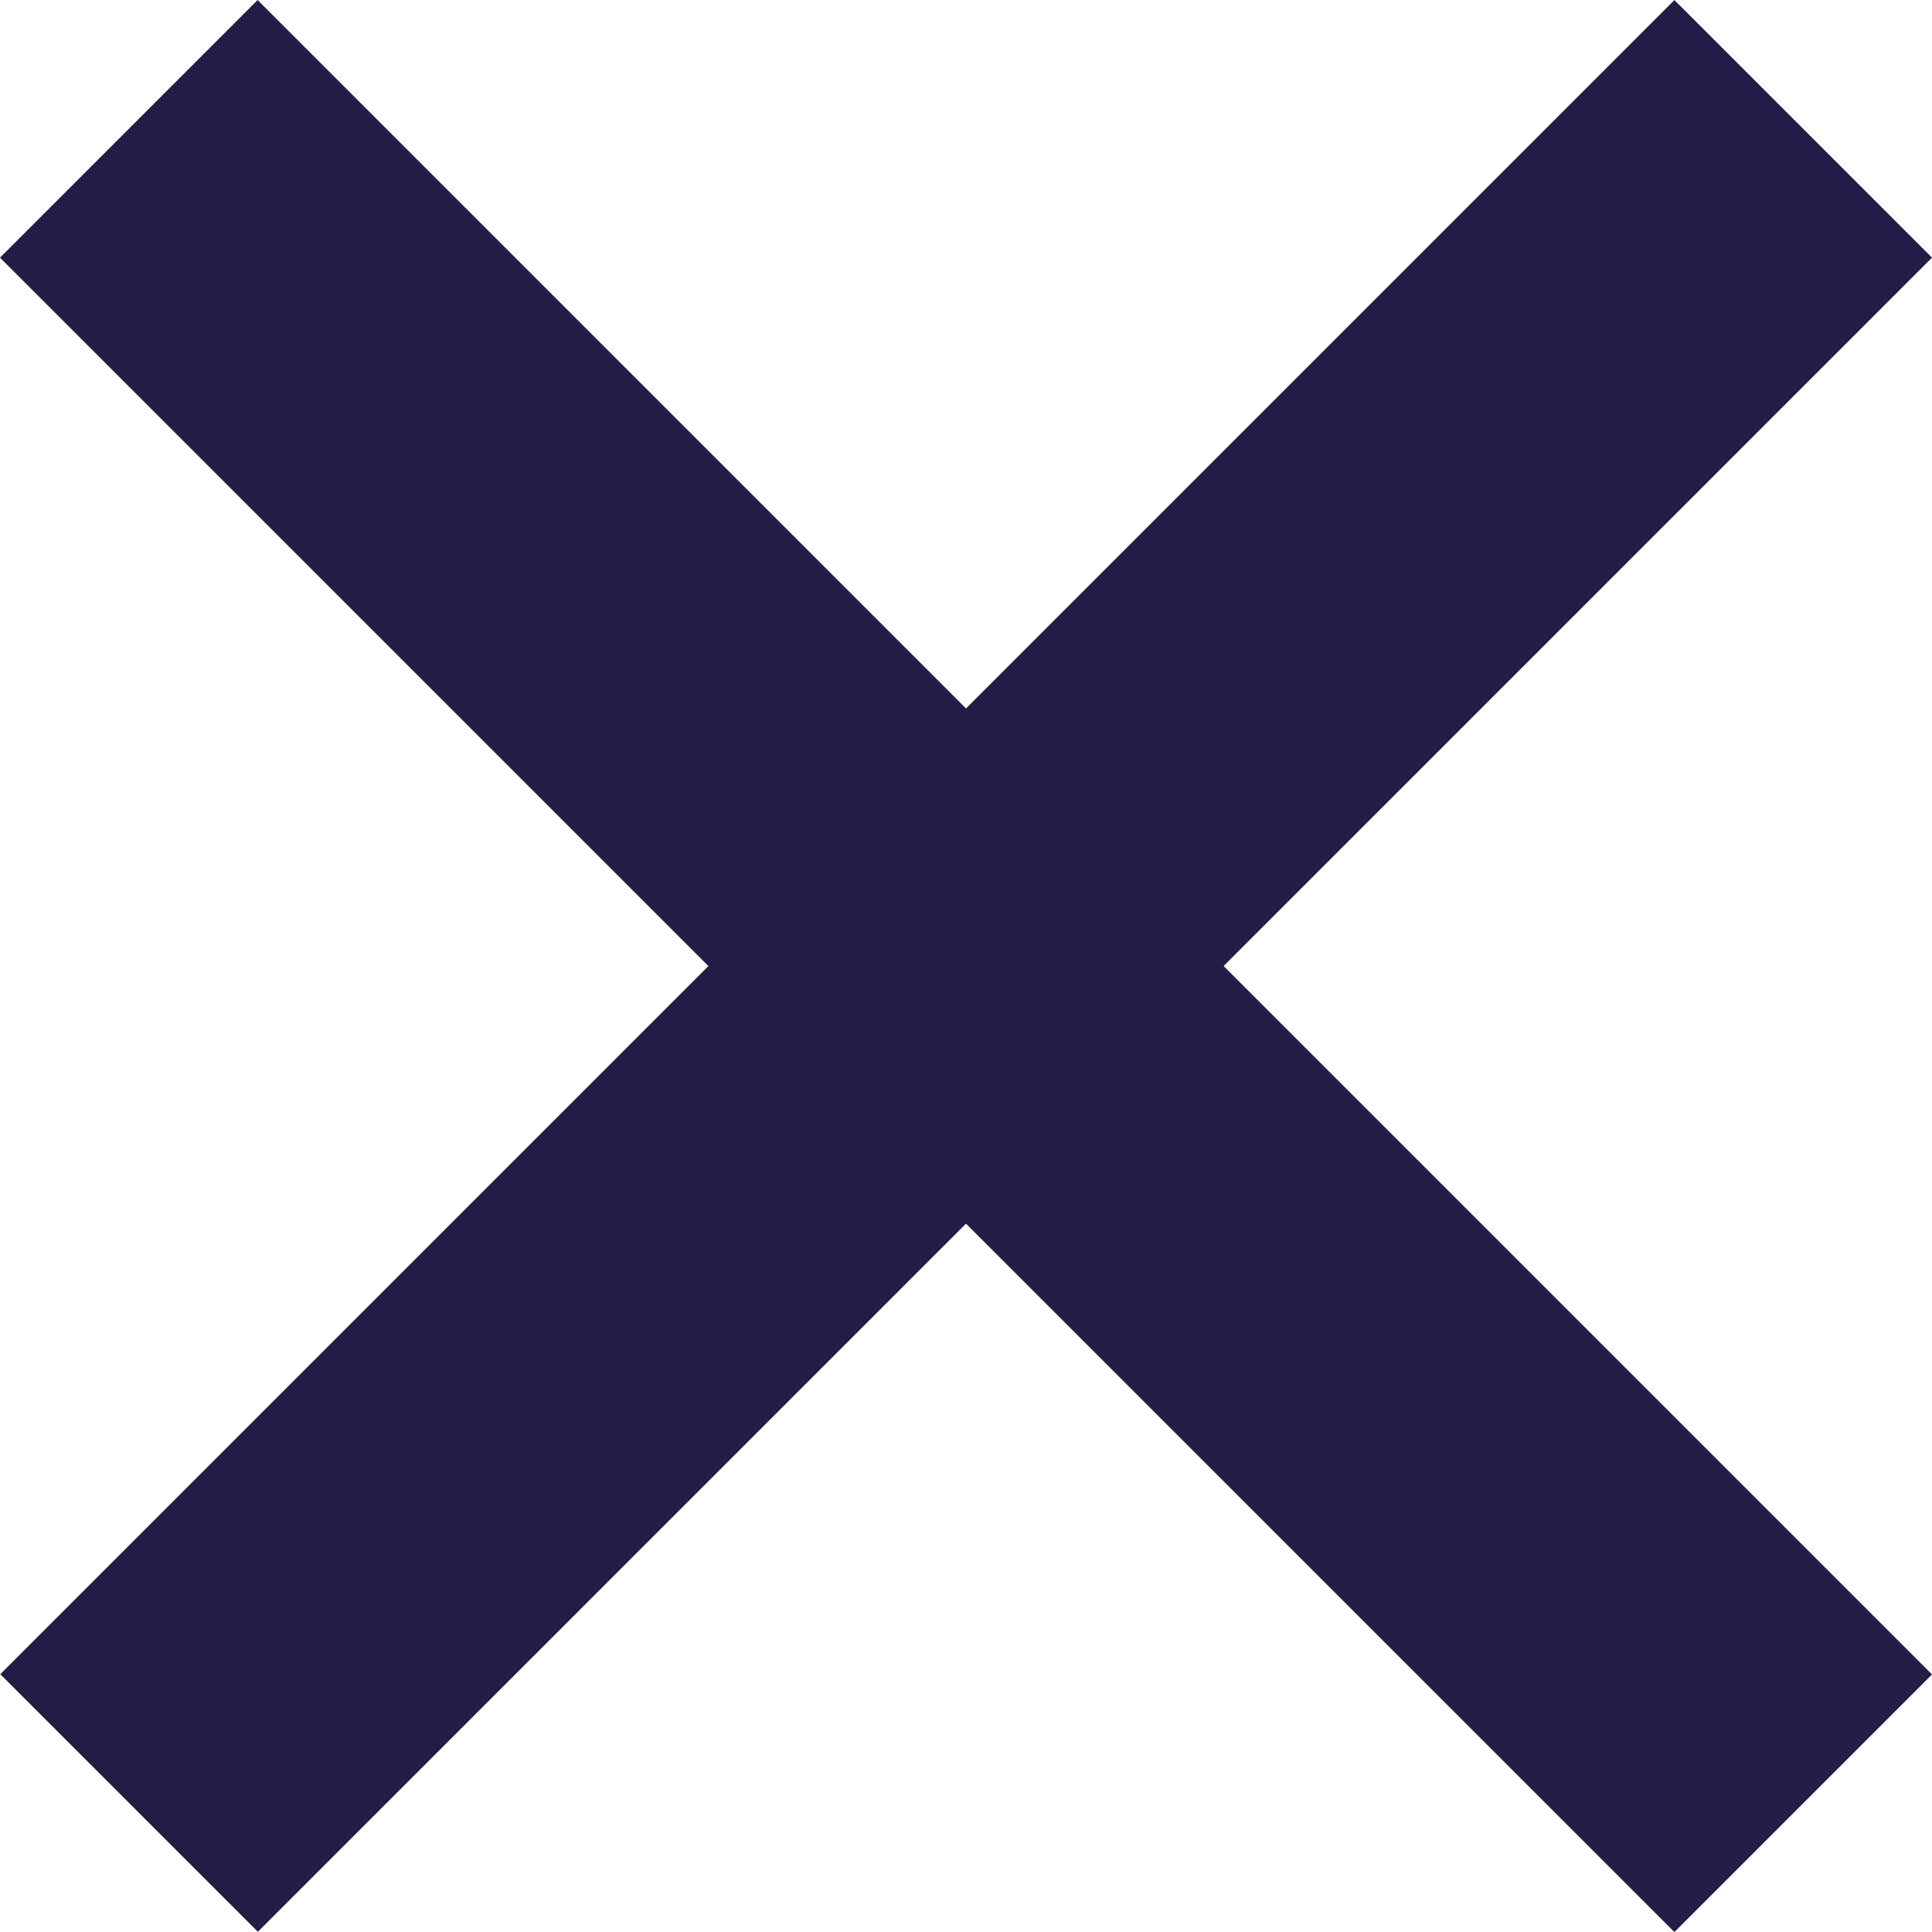
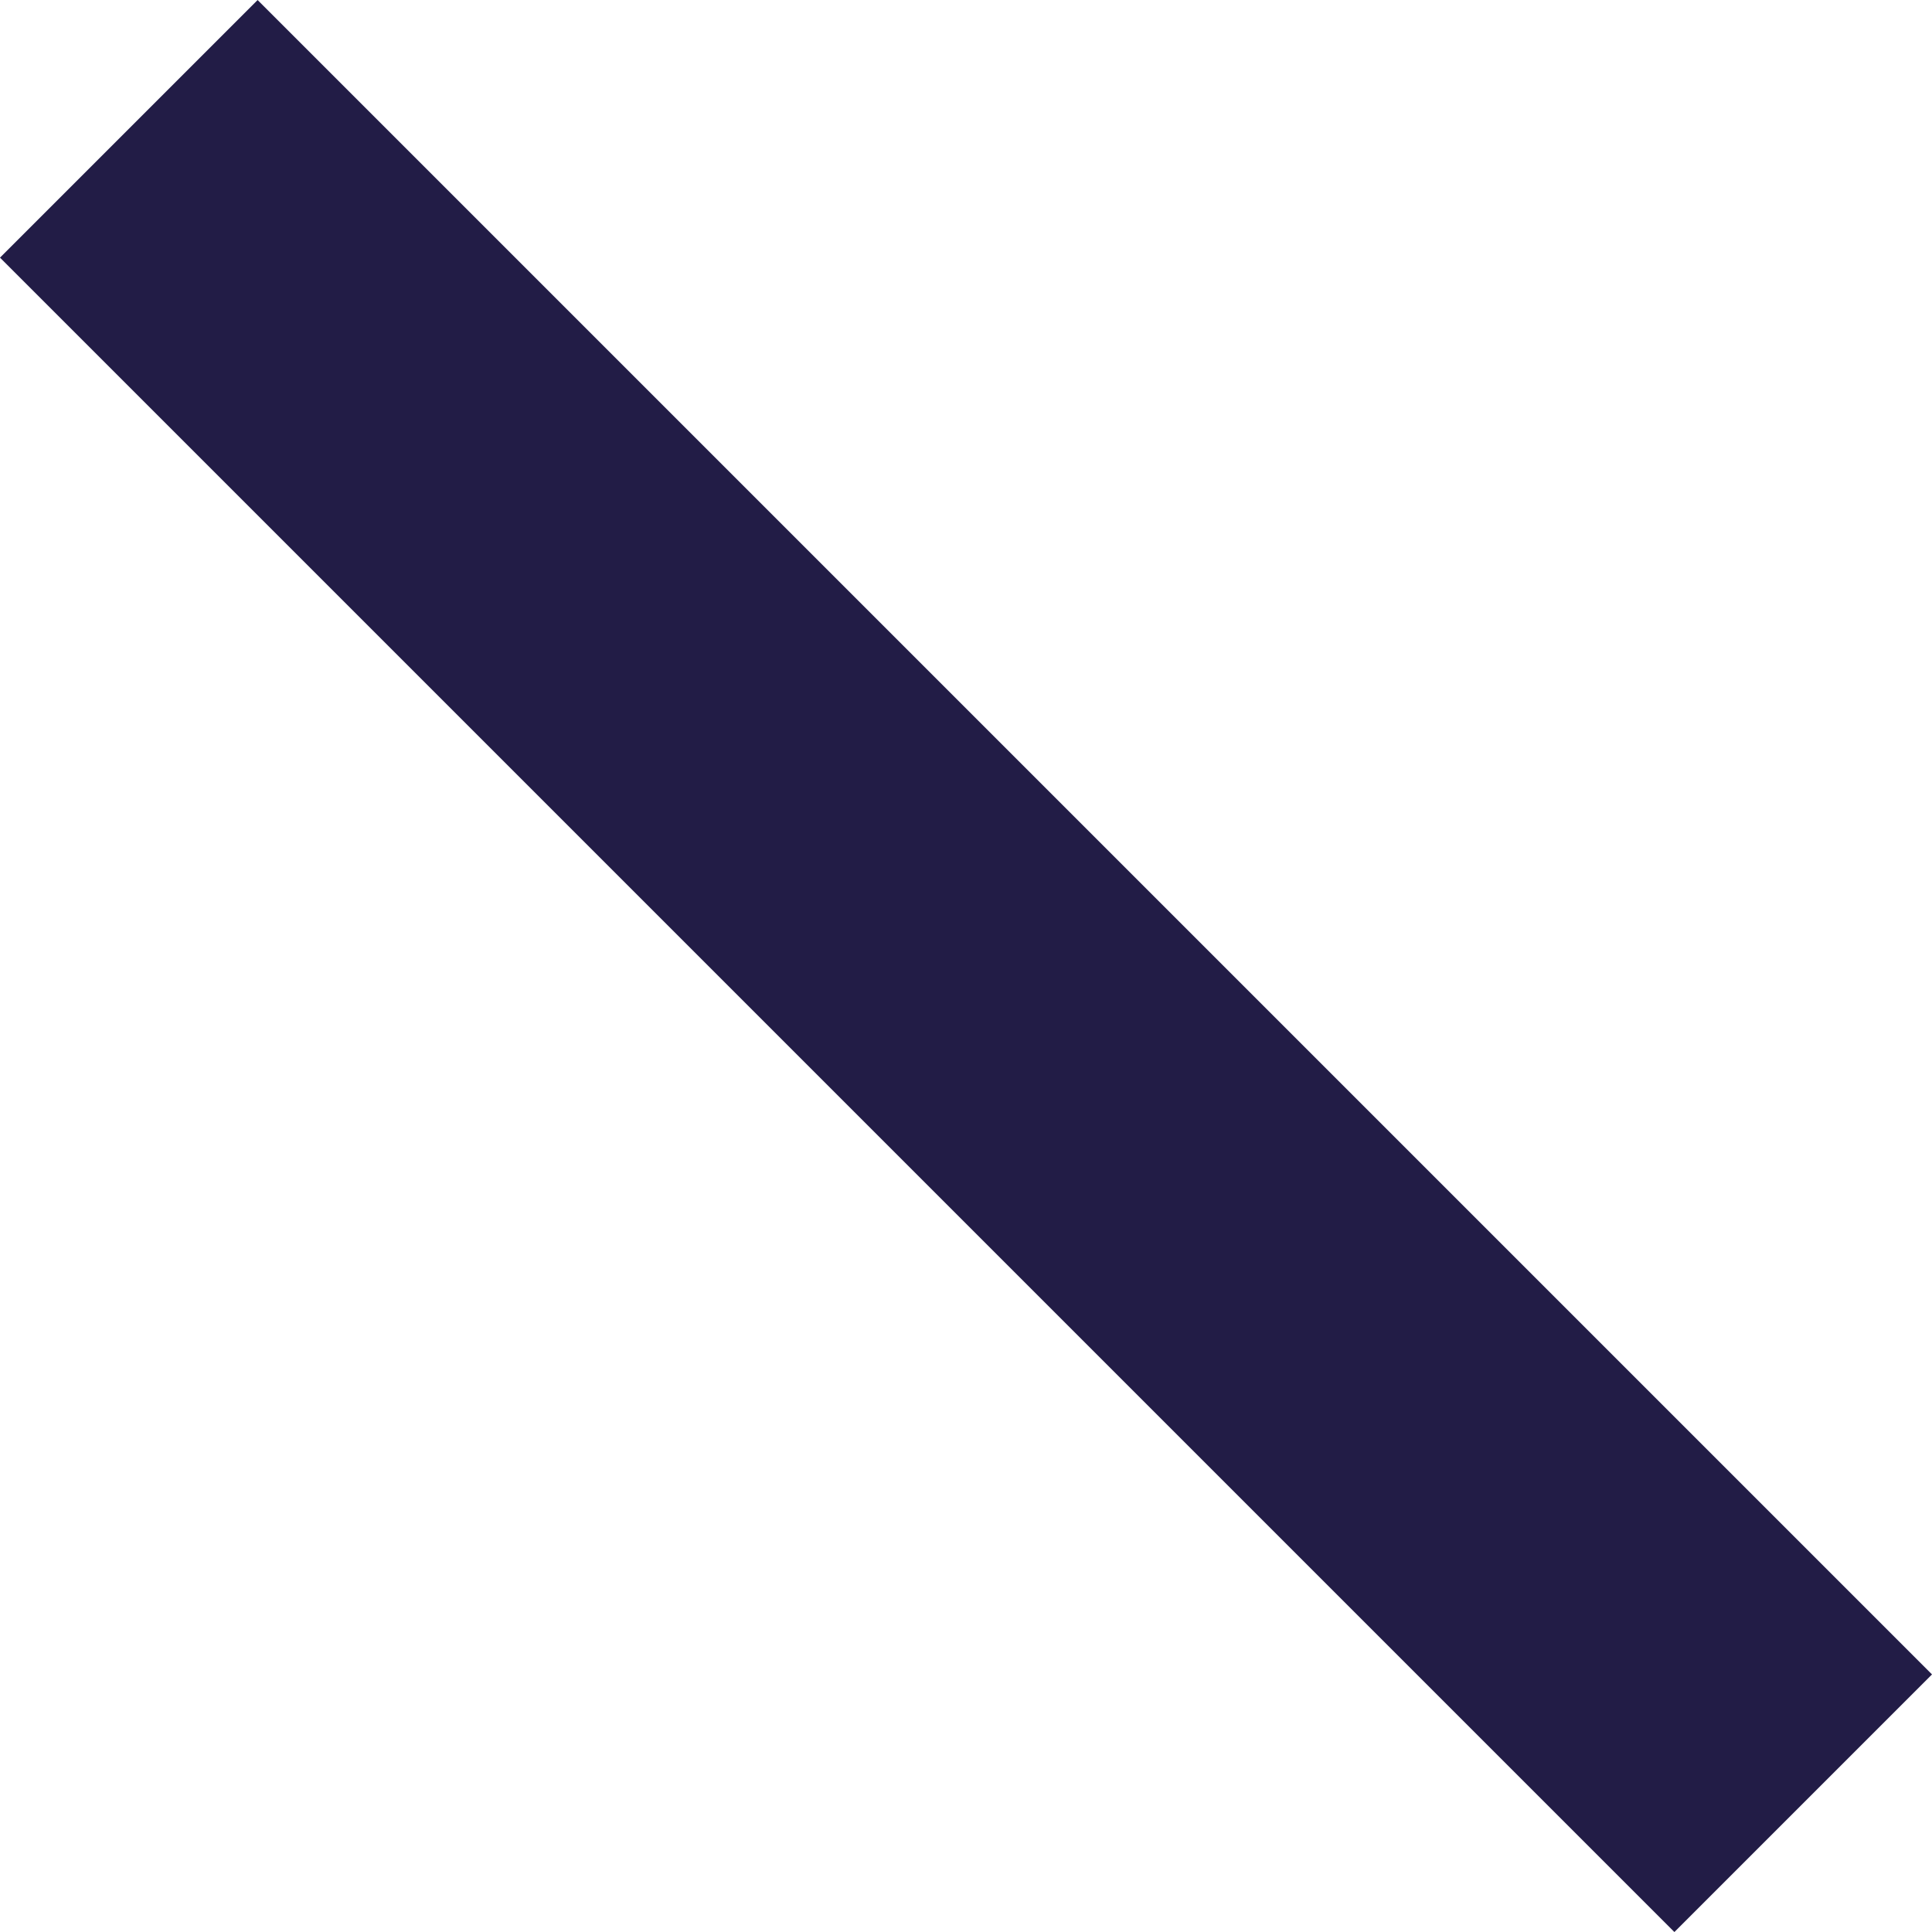
<svg xmlns="http://www.w3.org/2000/svg" width="14" height="14" viewBox="0 0 14 14" fill="none">
  <rect y="1.867" width="2.64" height="17.159" transform="rotate(-45 0 1.867)" fill="#221C46" />
-   <rect width="2.64" height="17.159" transform="matrix(-0.707 -0.707 -0.707 0.707 14 1.867)" fill="#221C46" />
</svg>